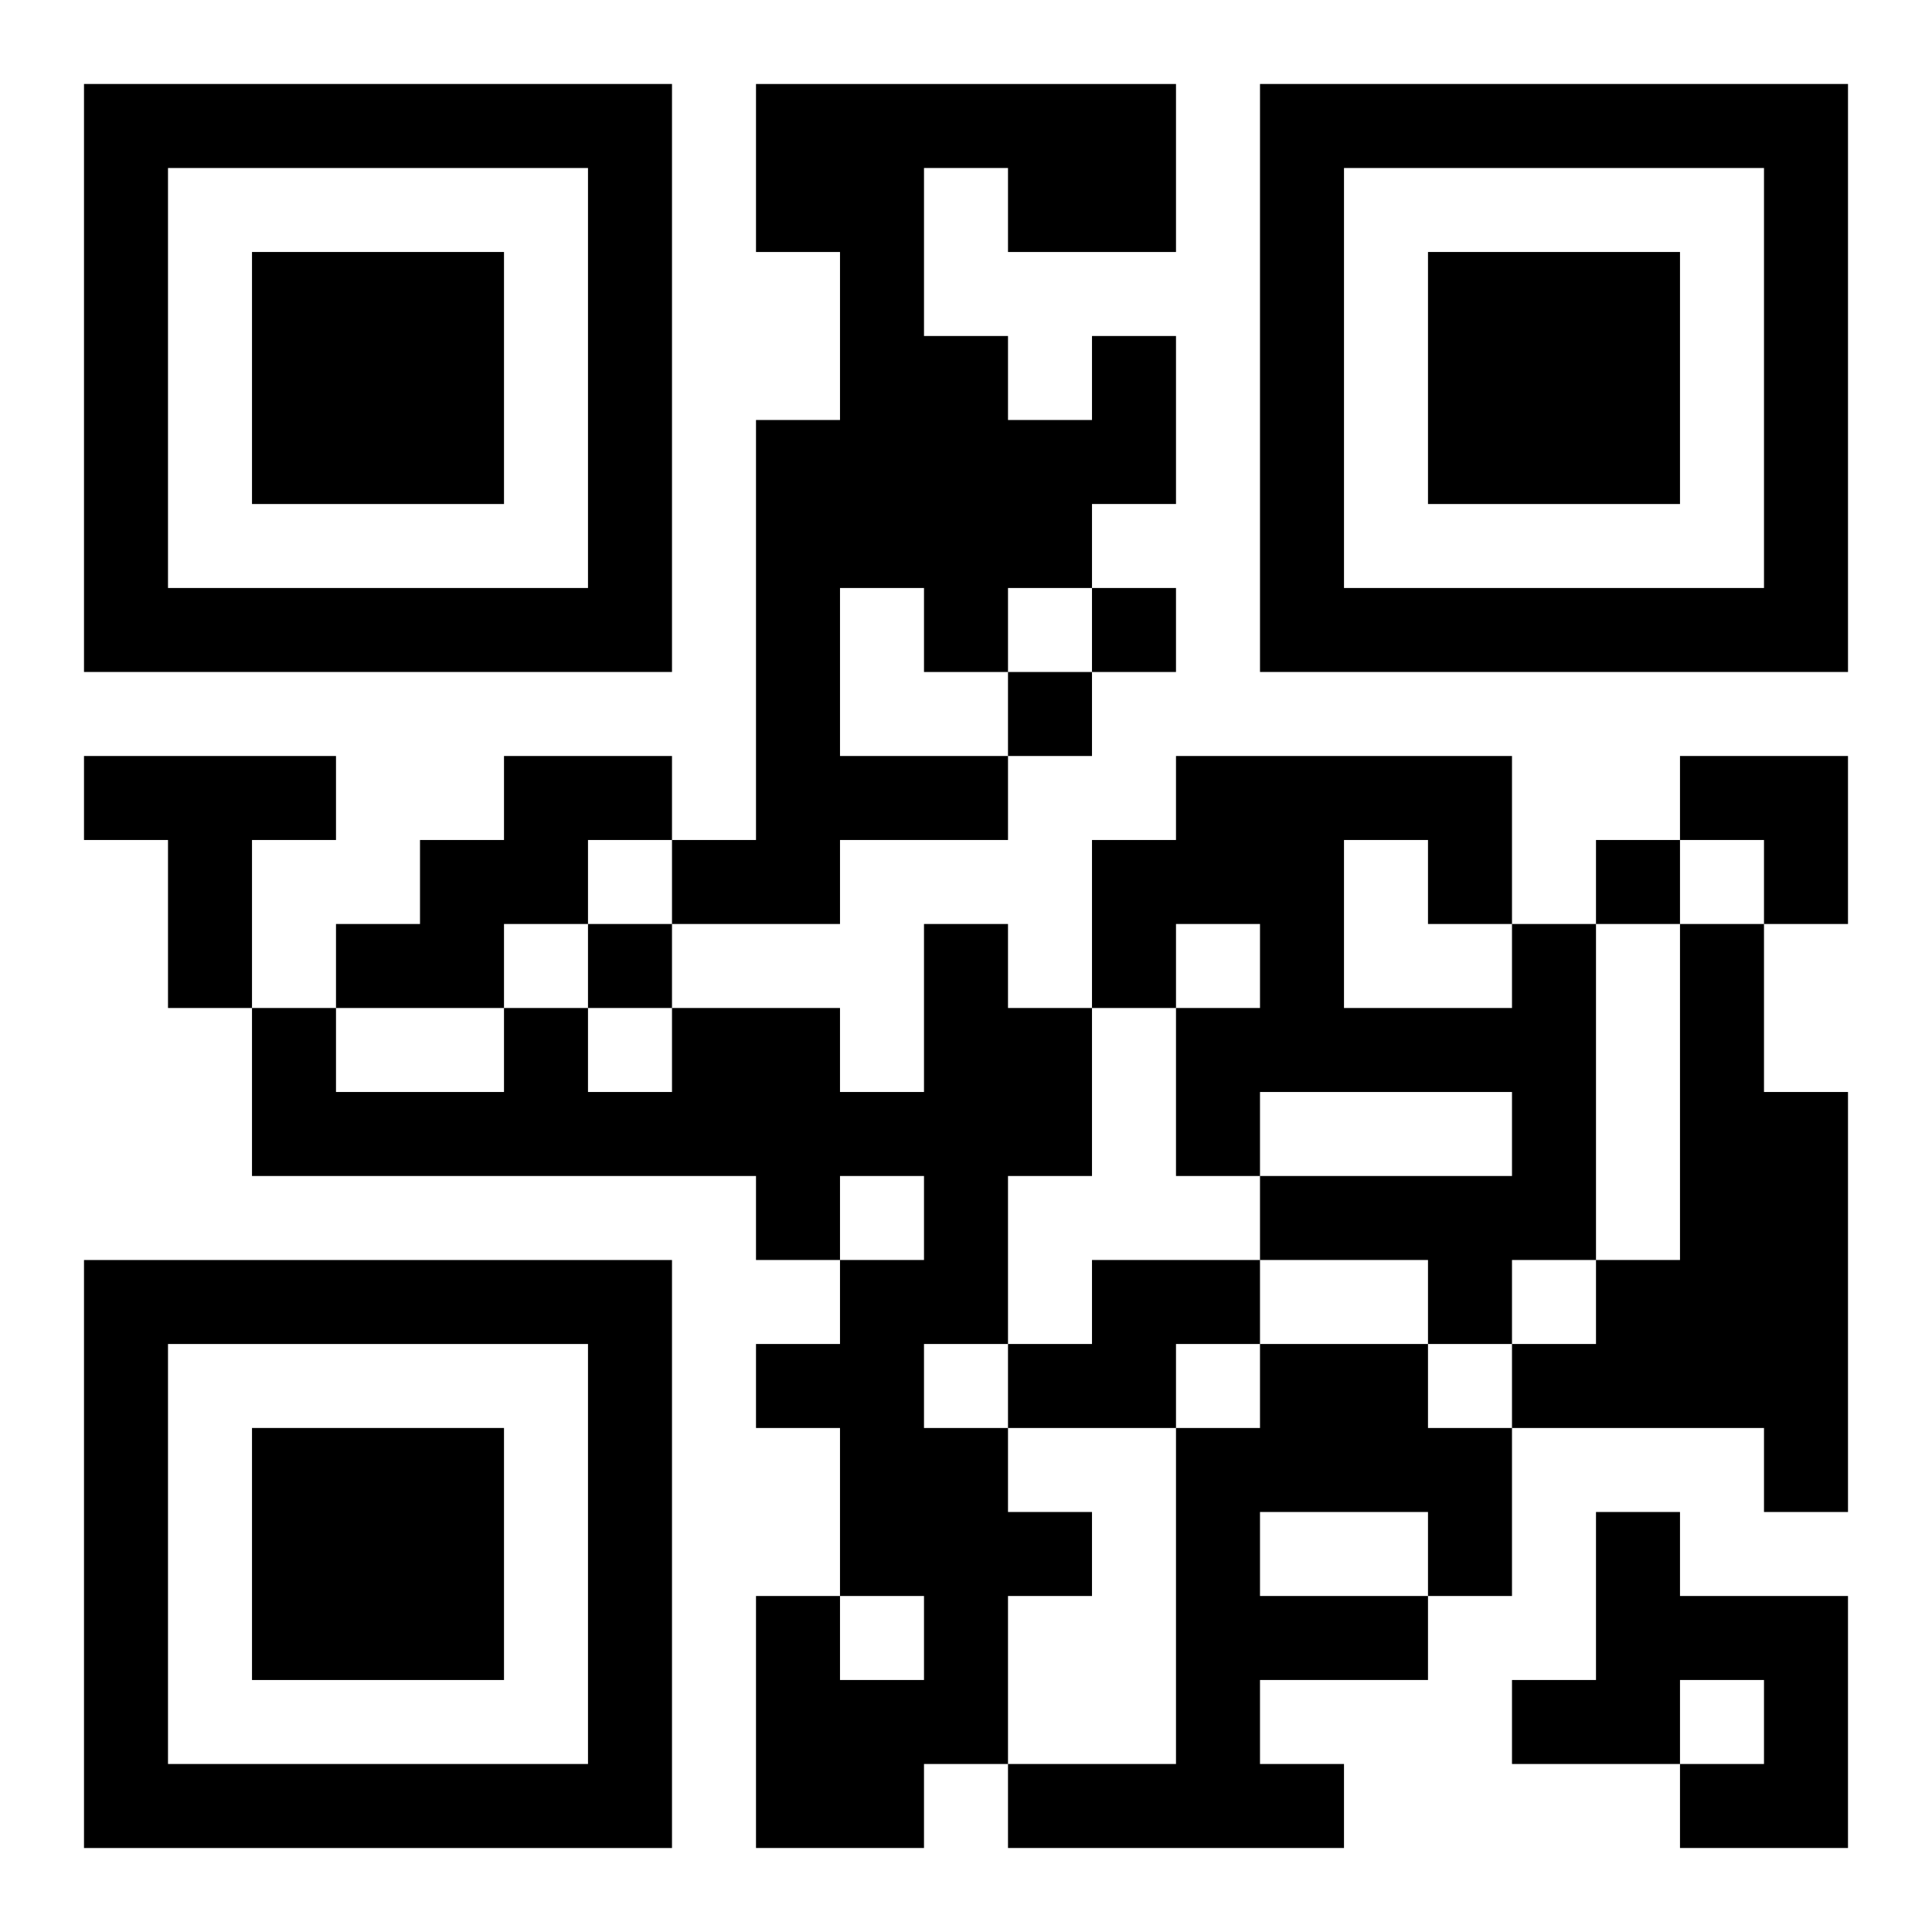
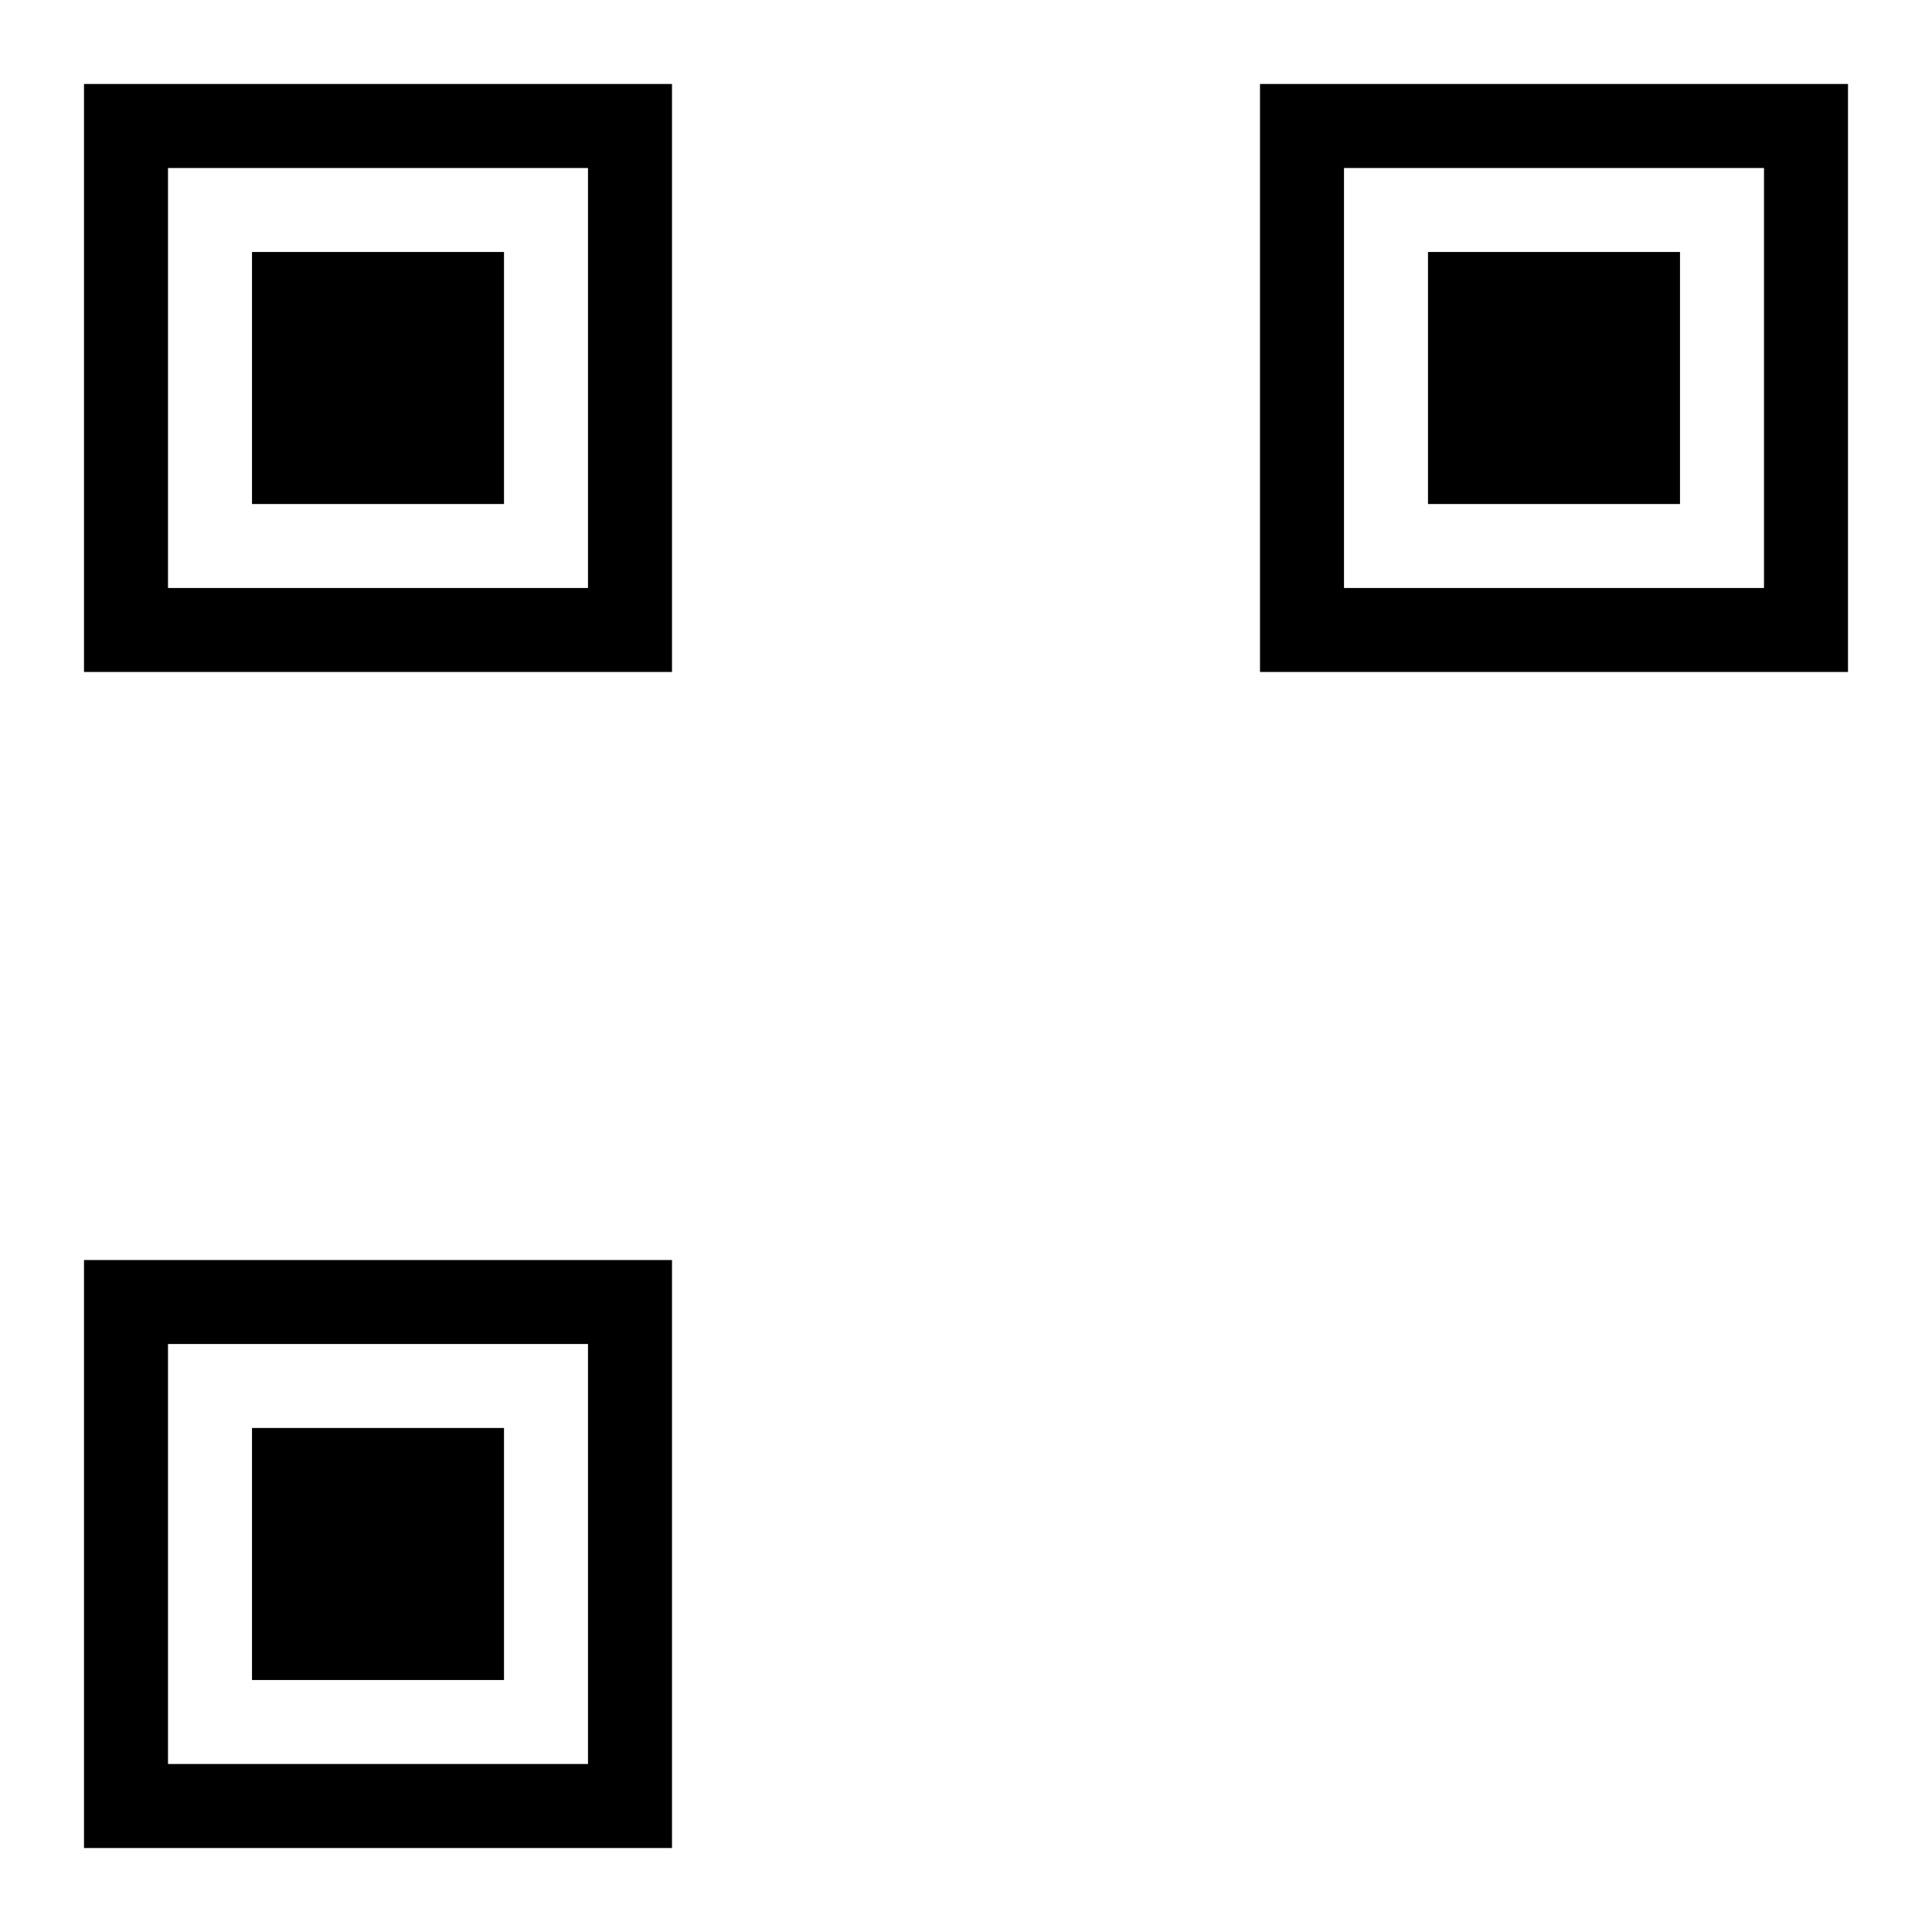
<svg xmlns="http://www.w3.org/2000/svg" xmlns:xlink="http://www.w3.org/1999/xlink" width="250" height="250" baseProfile="full" version="1.1" viewBox="-1 -1 23 23">
  <symbol id="a">
    <path d="m0 7v7h7v-7h-7zm1 1h5v5h-5v-5zm1 1v3h3v-3h-3z" />
  </symbol>
  <use y="-7" xlink:href="#a" />
  <use y="7" xlink:href="#a" />
  <use x="14" y="-7" xlink:href="#a" />
-   <path d="m12 3h1v2h-1v1h-1v1h-1v-1h-1v2h2v1h-2v1h-2v-1h1v-5h1v-2h-1v-2h5v2h-2v-1h-1v2h1v1h1v-1m-12 5h3v1h-1v2h-1v-2h-1v-1m5 0h2v1h-1v1h-1v1h-2v-1h1v-1h1v-1m5 2h1v1h1v2h-1v2h-1v1h1v1h1v1h-1v2h-1v1h-2v-3h1v1h1v-1h-1v-2h-1v-1h1v-1h1v-1h-1v1h-1v-1h-6v-2h1v1h2v-1h1v1h1v-1h2v1h1v-2m7 0h1v4h-1v1h-1v-1h-2v-1h3v-1h-3v1h-1v-2h1v-1h-1v1h-1v-2h1v-1h4v2m-2-1v2h2v-1h-1v-1h-1m4 1h1v2h1v5h-1v-1h-3v-1h1v-1h1v-4m-7 4h2v1h-1v1h-2v-1h1v-1m2 1h2v1h1v2h-1v1h-2v1h1v1h-4v-1h2v-4h1v-1m0 2v1h2v-1h-2m4 0h1v1h2v3h-2v-1h1v-1h-1v1h-2v-1h1v-2m-6-11v1h1v-1h-1m-1 1v1h1v-1h-1m7 2v1h1v-1h-1m-12 1v1h1v-1h-1m13-2h2v2h-1v-1h-1z" />
</svg>